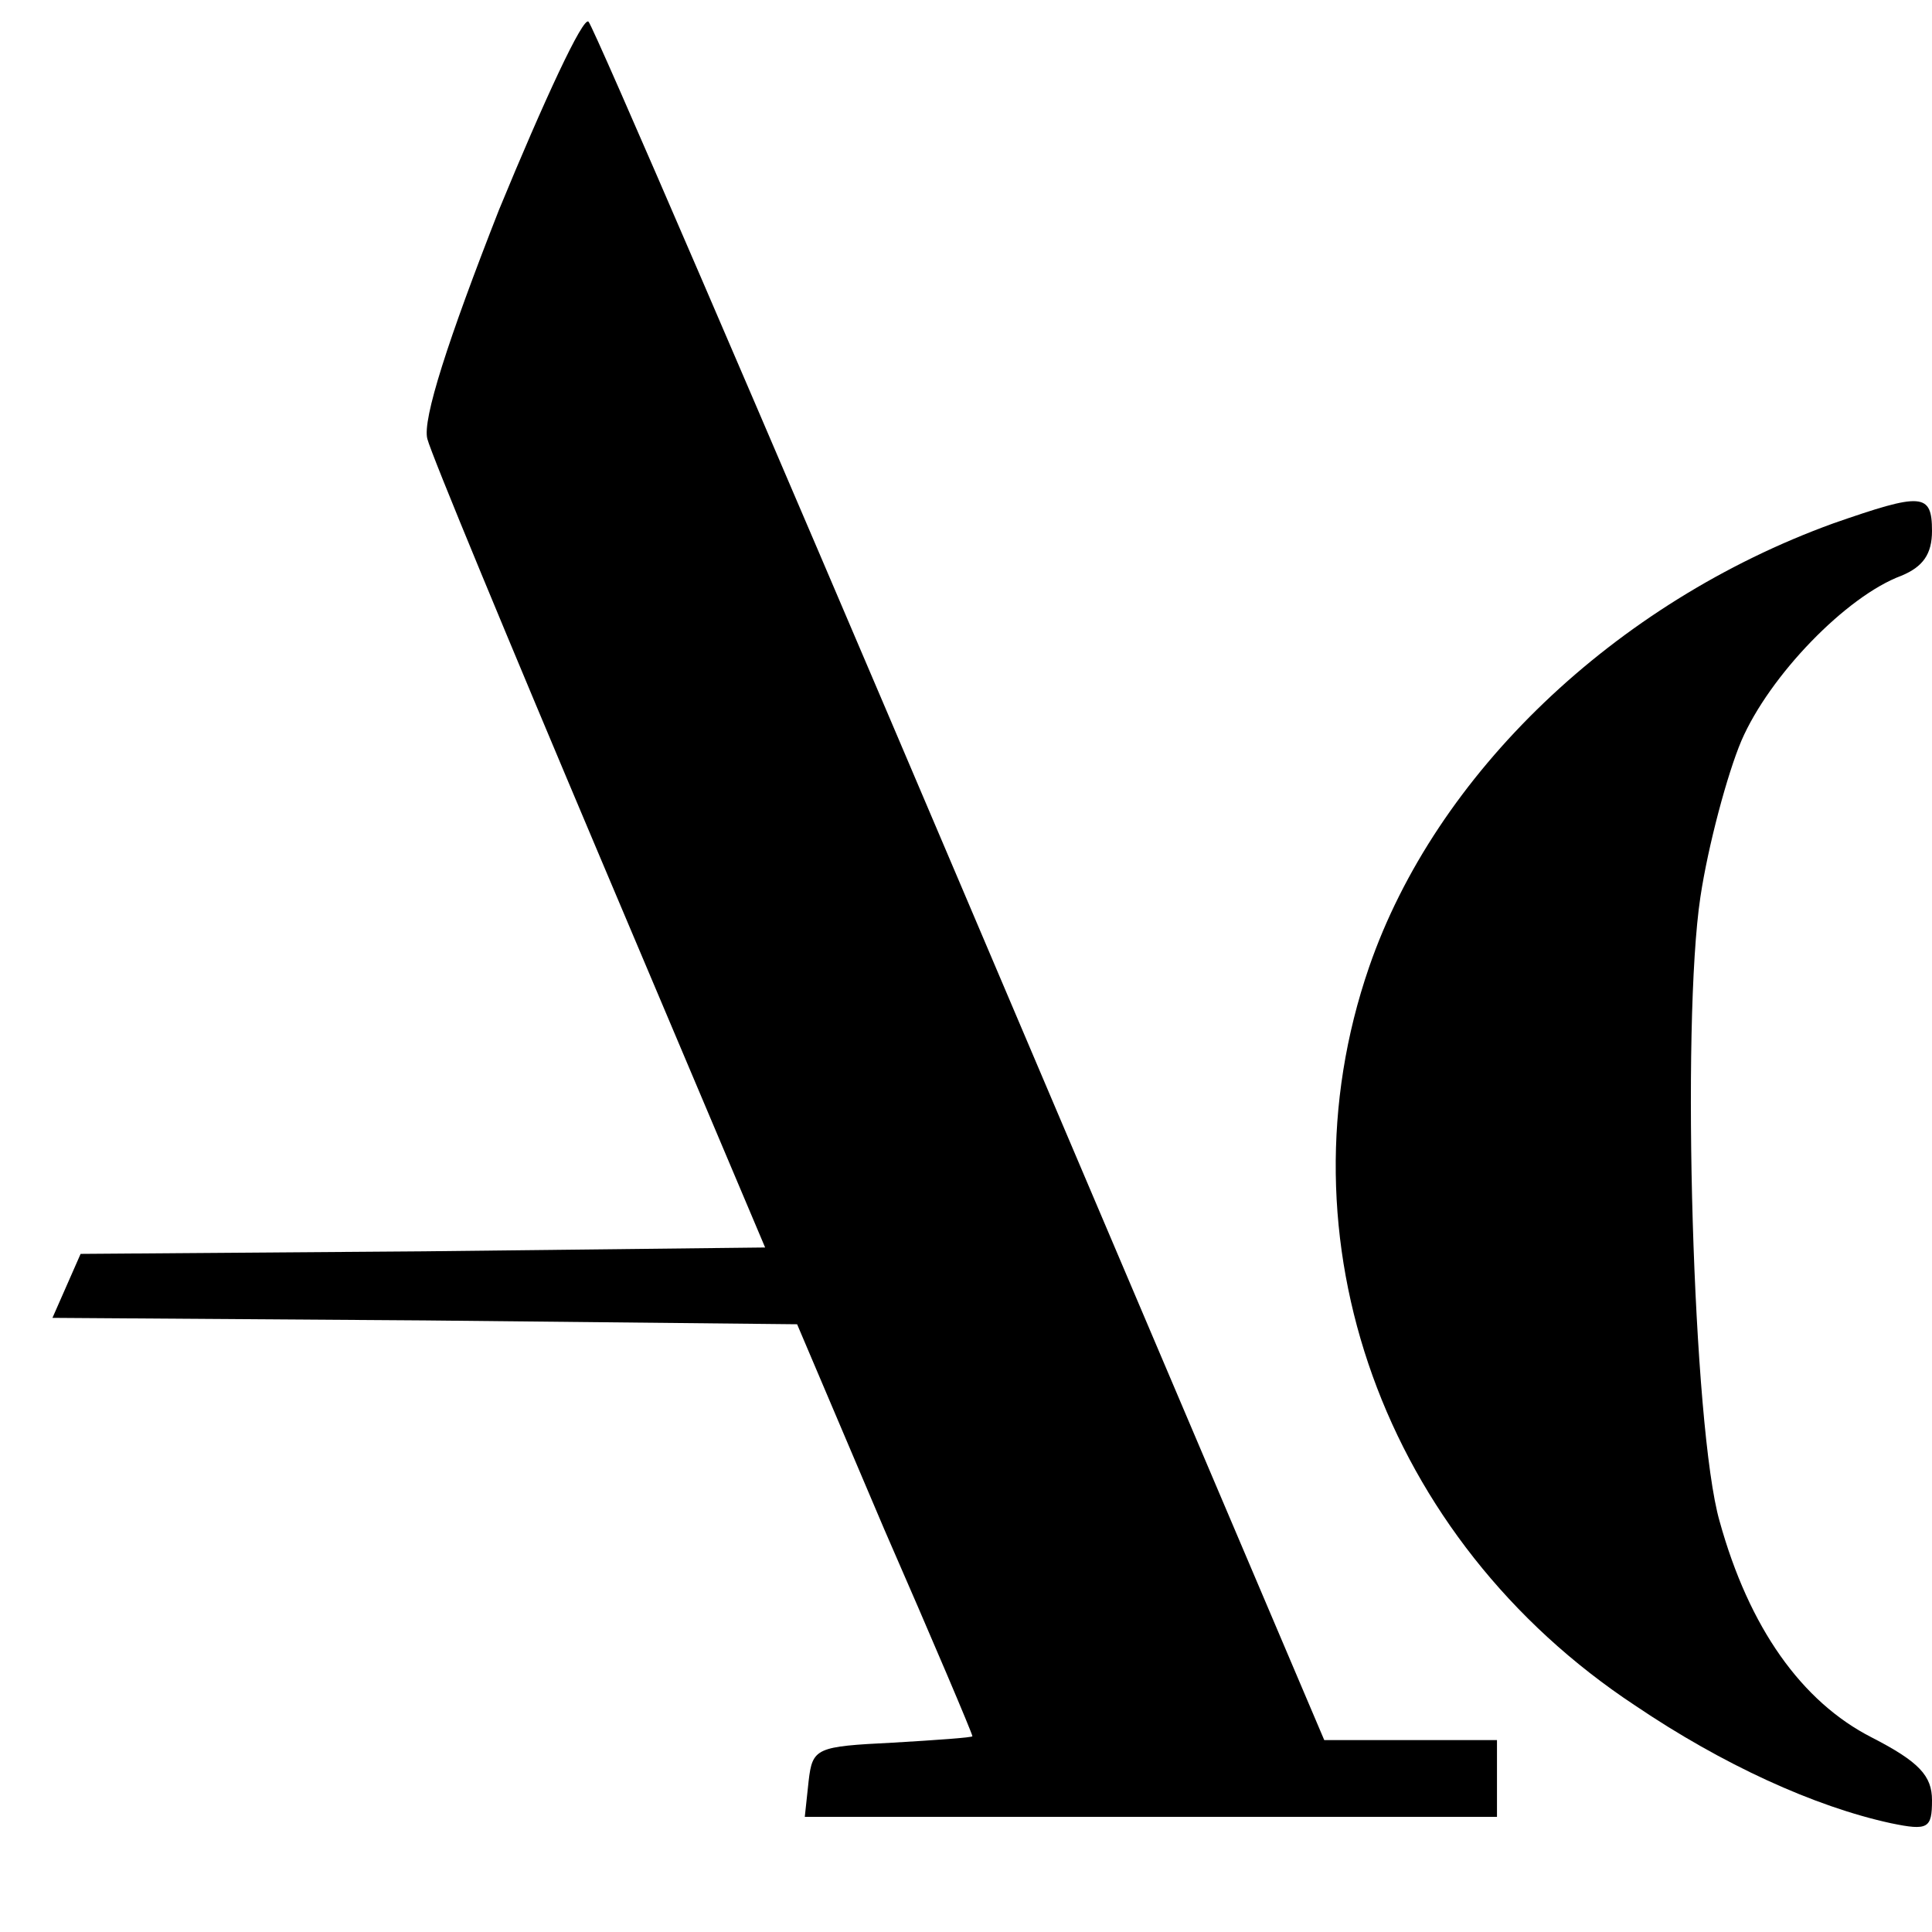
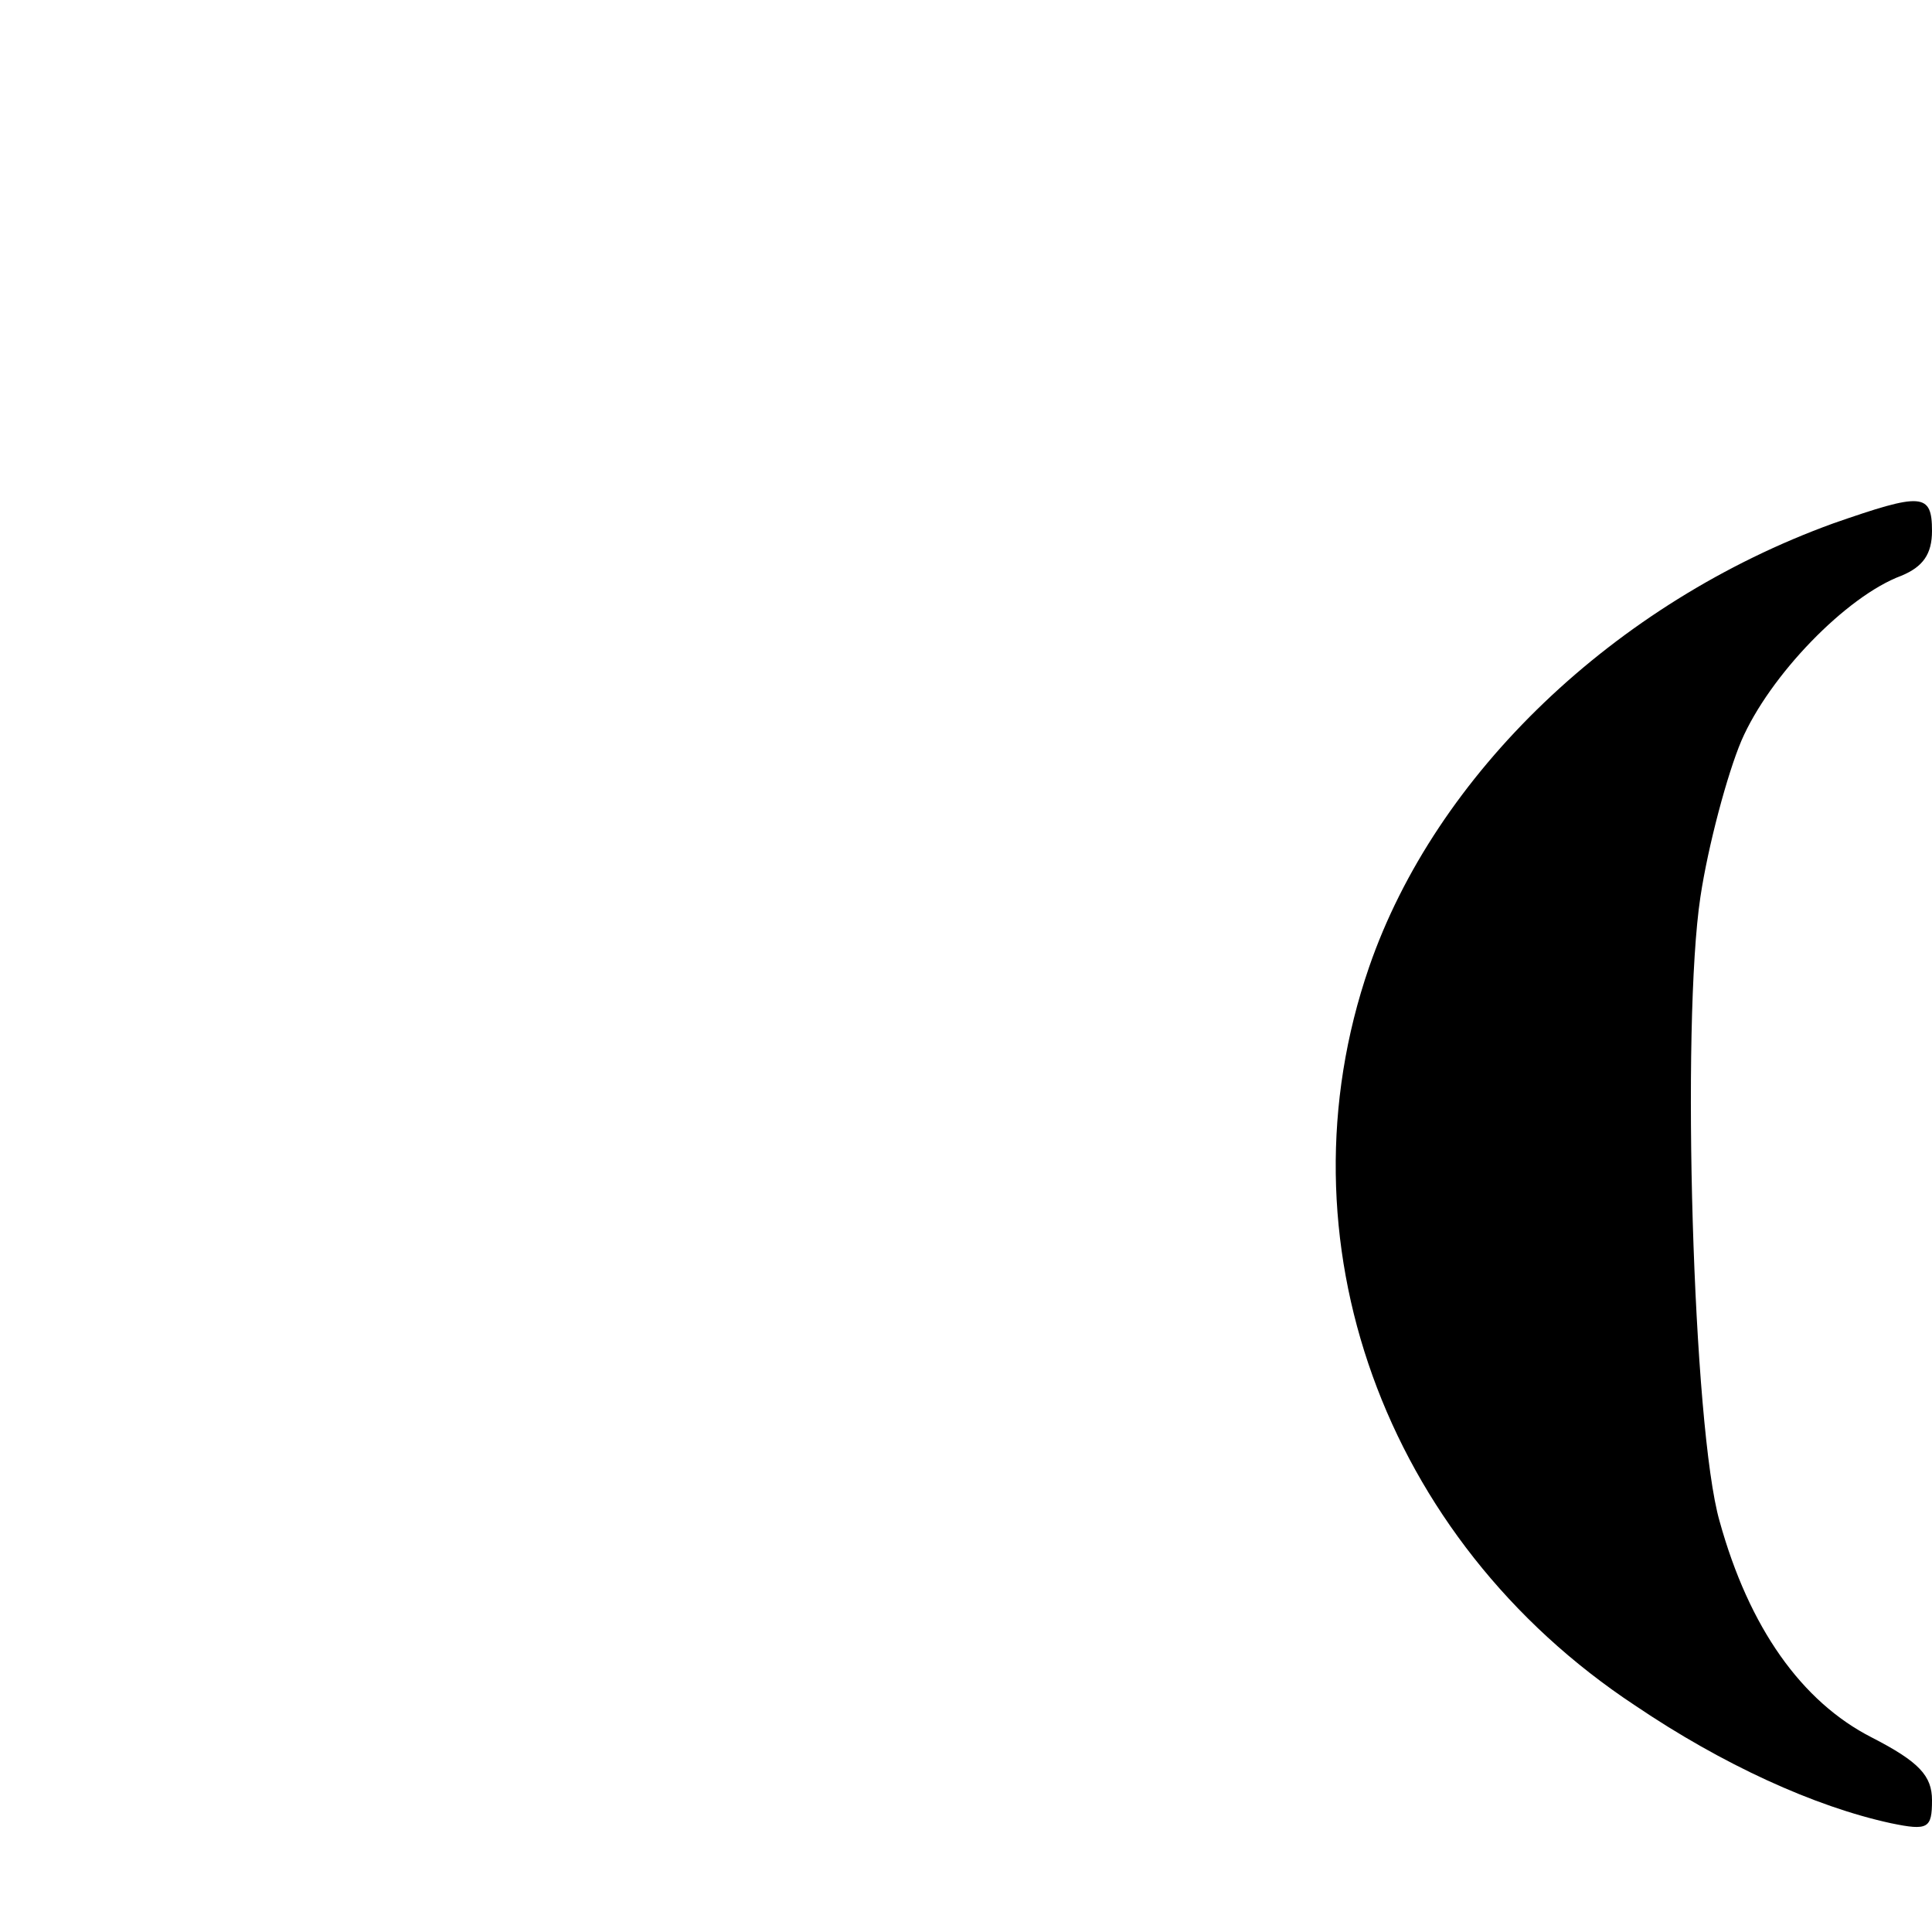
<svg xmlns="http://www.w3.org/2000/svg" version="1.0" width="151pt" height="151pt" viewBox="0 0 151 151" preserveAspectRatio="xMidYMid meet">
  <g transform="translate(0,151) scale(0.1,-0.1)" fill="#000000" stroke="none">
-     <path d="M390 1346 c-40 -102 -60 -164 -56 -179 3 -12 64 -159 135 -327 l129 -305 -267 -3 -268 -2 -11 -25 -11 -25 291 -2 291 -3 68 -160 c38 -87 69 -160 69 -162 0 -1 -28 -3 -62 -5 -60 -3 -63 -4 -66 -30 l-3 -28 270 0 271 0 0 30 0 30 -68 0 -67 0 -284 668 c-156 367 -287 671 -291 675 -4 5 -35 -62 -70 -147z" />
    <path d="M1433 1101 c-171 -62 -311 -196 -363 -347 -73 -212 11 -447 208 -577 68 -46 140 -79 200 -92 29 -6 32 -4 32 18 0 19 -10 30 -47 49 -55 28 -96 86 -119 169 -21 73 -30 389 -15 488 6 40 21 96 32 122 22 51 82 113 125 129 17 7 24 17 24 35 0 30 -8 30 -77 6z" />
  </g>
</svg>